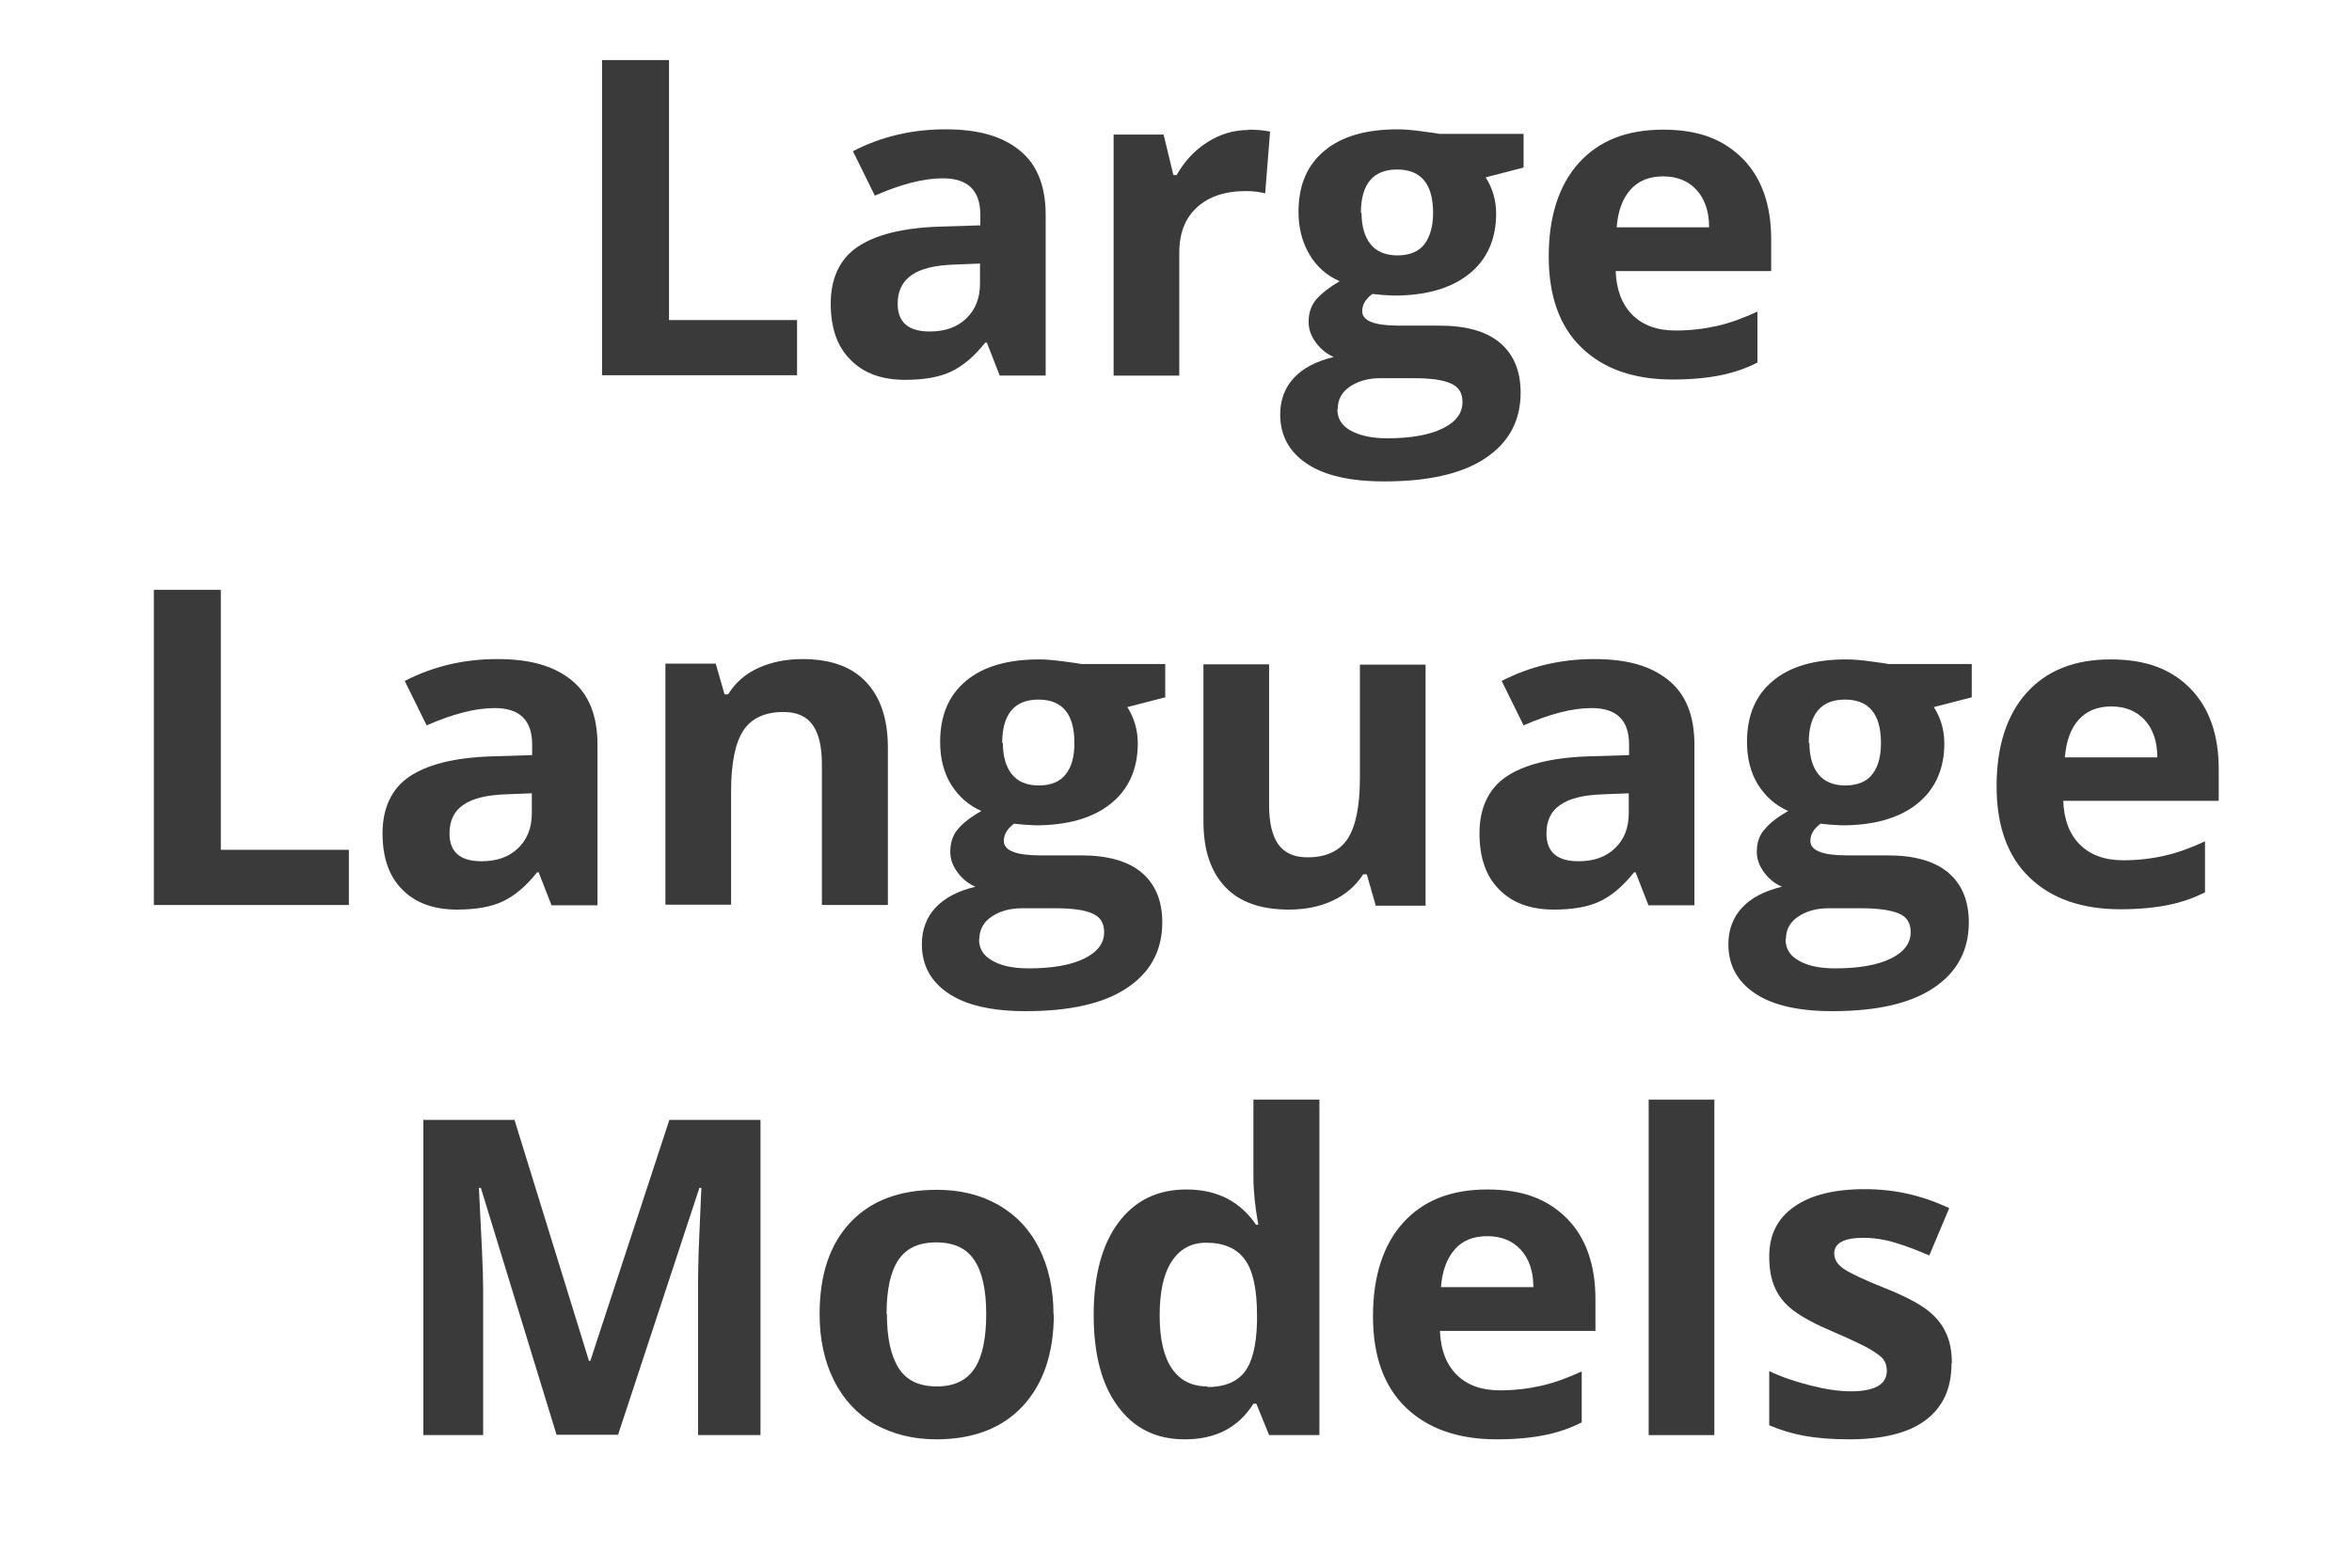
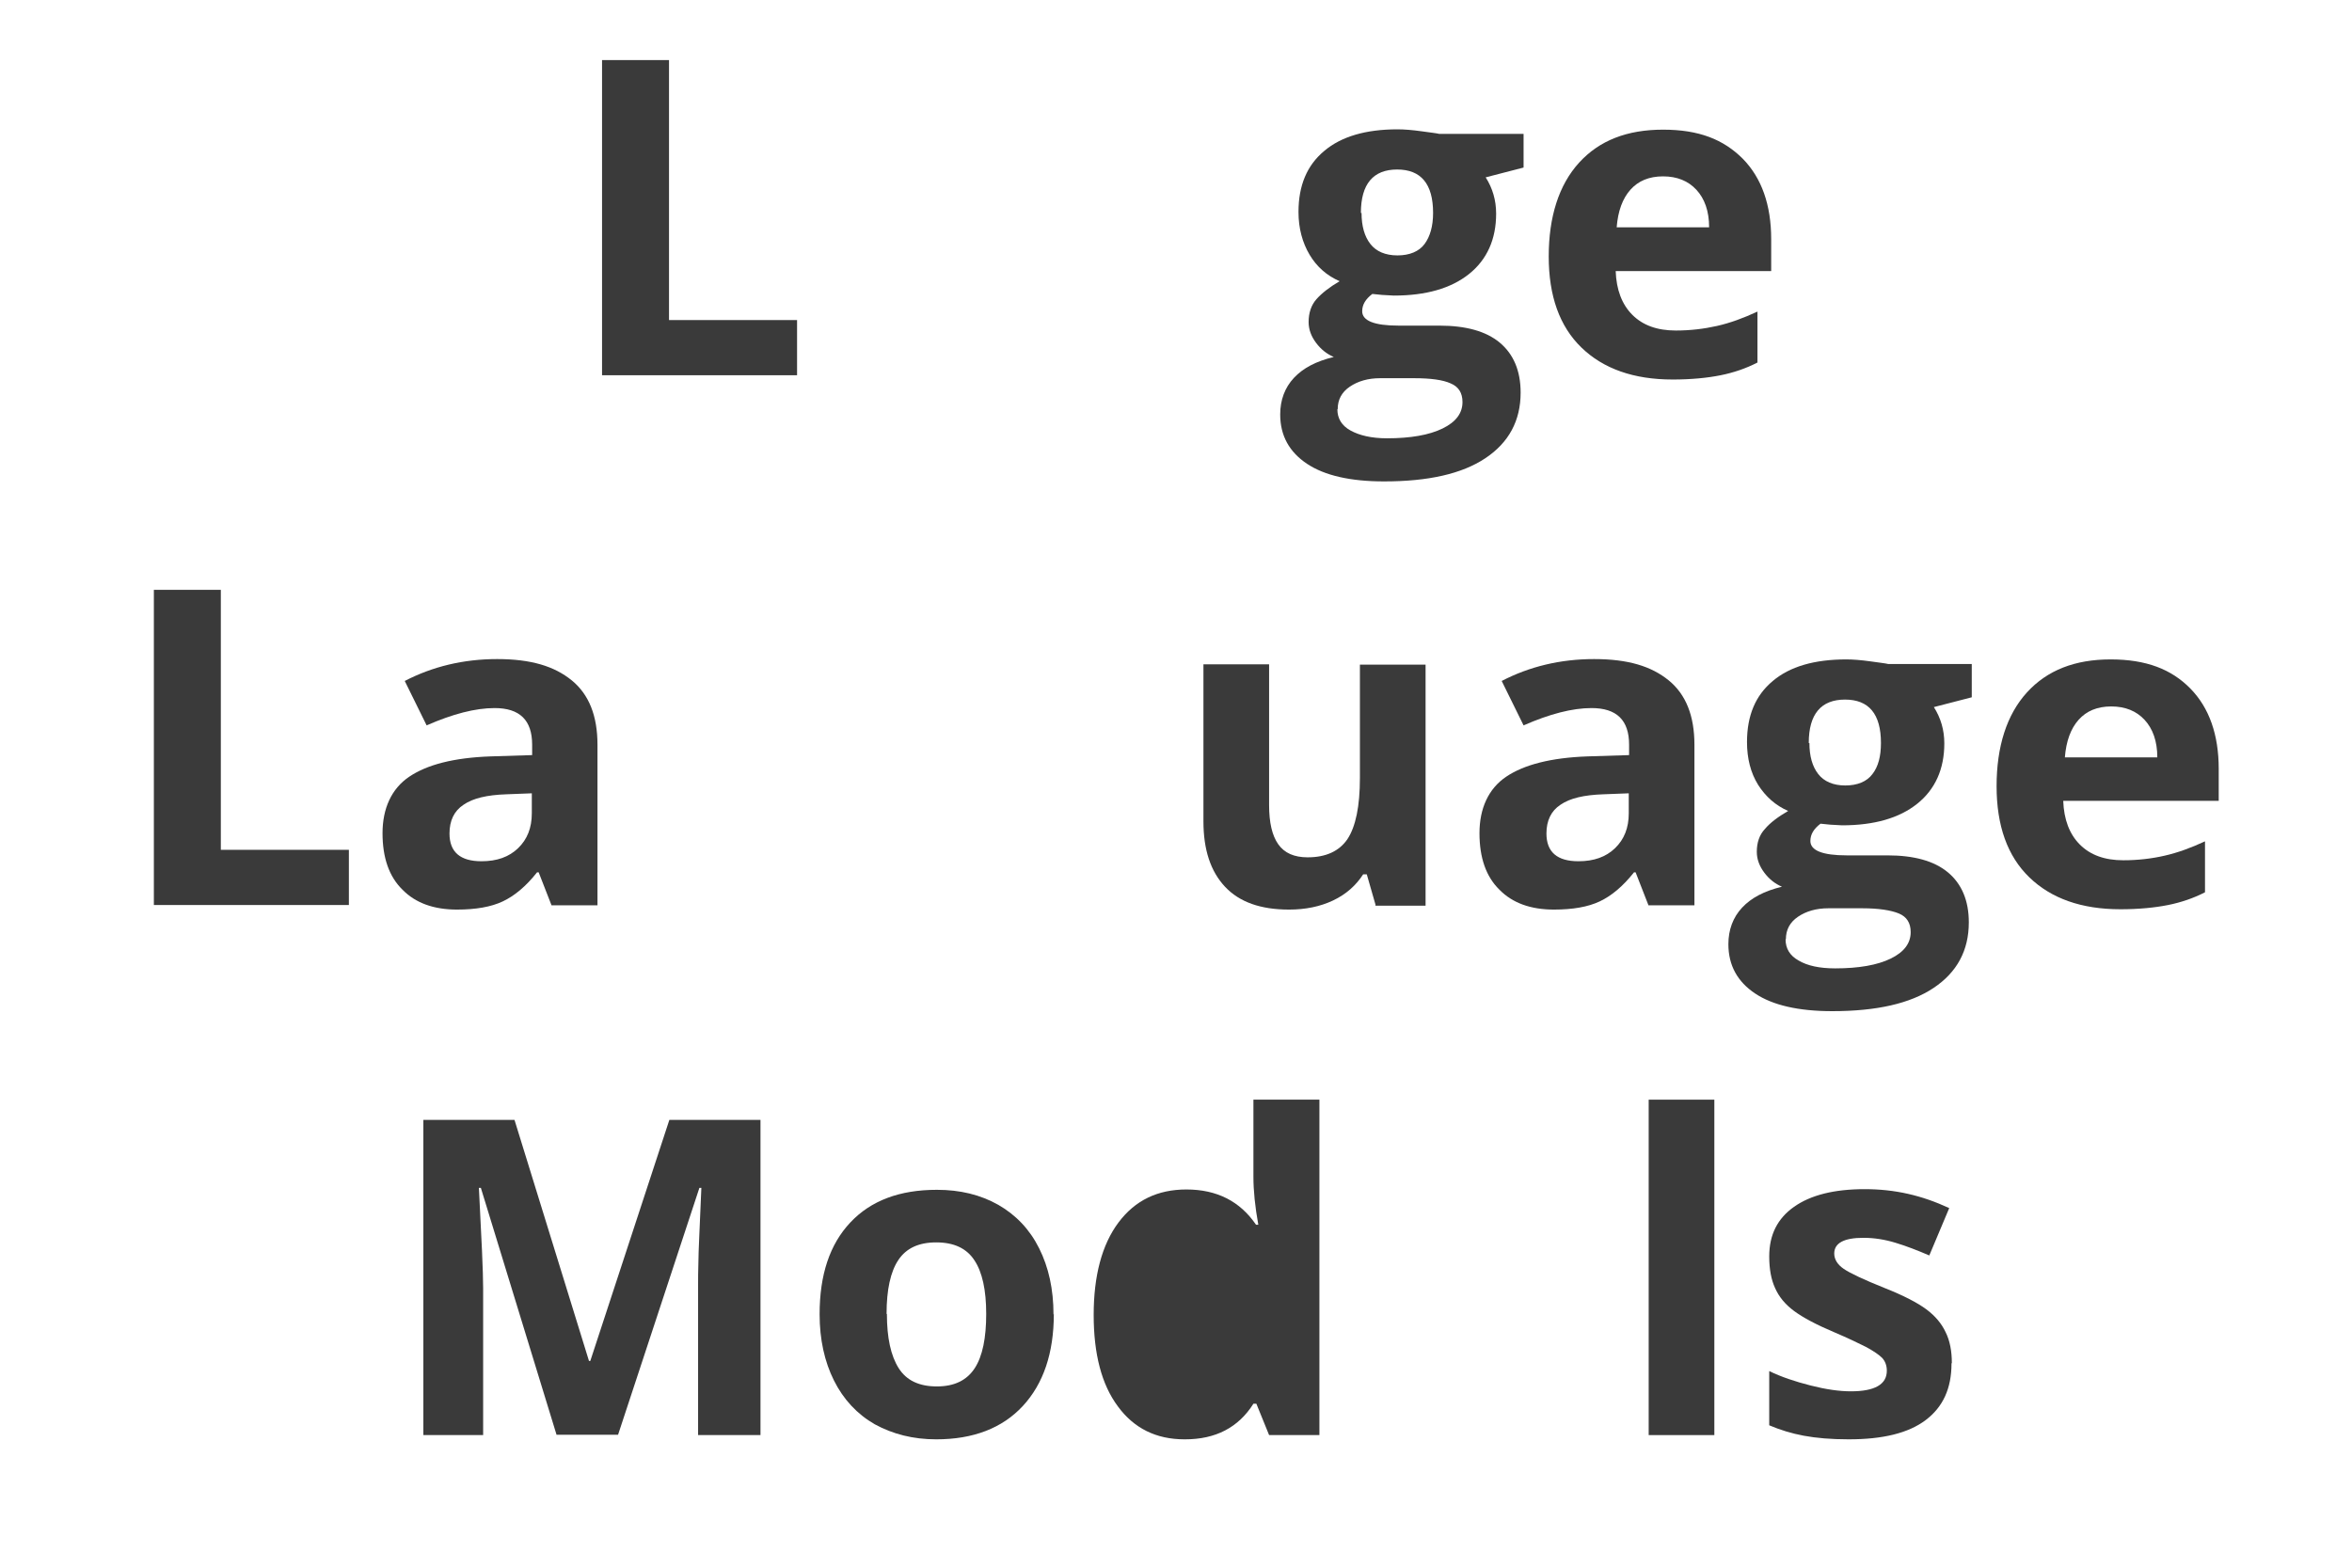
<svg xmlns="http://www.w3.org/2000/svg" id="Layer_1" data-name="Layer 1" viewBox="0 0 72 48">
  <defs>
    <style>
      .cls-1 {
        fill: #3a3a3a;
      }
    </style>
  </defs>
  <path class="cls-1" d="M18.43,11.49V1.84h2.05v7.96h3.92v1.69h-5.96Z" />
-   <path class="cls-1" d="M30.6,11.49l-.39-1h-.05c-.34.43-.69.72-1.05.89-.36.17-.83.25-1.4.25-.71,0-1.27-.2-1.67-.61-.41-.4-.61-.98-.61-1.73s.27-1.36.82-1.73c.55-.37,1.37-.58,2.48-.62l1.28-.04v-.32c0-.75-.38-1.12-1.15-1.12-.59,0-1.28.18-2.08.53l-.67-1.36c.85-.44,1.79-.67,2.83-.67s1.75.22,2.28.65c.53.43.79,1.09.79,1.97v4.92h-1.41ZM30,8.07l-.78.03c-.59.02-1.02.12-1.31.32s-.43.49-.43.88c0,.57.33.85.98.85.47,0,.84-.13,1.12-.4.28-.27.42-.62.42-1.07v-.61Z" />
-   <path class="cls-1" d="M38.2,3.97c.27,0,.5.02.68.06l-.15,1.89c-.16-.04-.36-.07-.59-.07-.64,0-1.14.17-1.5.5s-.54.79-.54,1.39v3.76h-2.01v-7.38h1.53l.3,1.24h.1c.23-.41.54-.75.93-1,.39-.25.81-.38,1.27-.38Z" />
  <path class="cls-1" d="M46.64,4.11v1.02l-1.16.3c.21.33.32.7.32,1.11,0,.79-.28,1.41-.83,1.85-.55.44-1.32.66-2.3.66l-.36-.02-.3-.03c-.21.16-.31.33-.31.53,0,.29.37.44,1.11.44h1.25c.81,0,1.43.17,1.85.52s.64.86.64,1.53c0,.86-.36,1.53-1.08,2.01-.72.48-1.75.71-3.1.71-1.03,0-1.82-.18-2.36-.54-.54-.36-.82-.86-.82-1.51,0-.44.14-.82.42-1.12s.68-.51,1.22-.64c-.21-.09-.39-.23-.54-.43-.15-.2-.23-.41-.23-.64,0-.28.08-.52.24-.7s.4-.37.71-.55c-.39-.17-.7-.44-.92-.81s-.34-.81-.34-1.31c0-.81.26-1.43.79-1.87.52-.44,1.27-.66,2.24-.66.21,0,.45.02.74.06.28.04.47.06.54.08h2.58ZM40.94,12.53c0,.28.13.5.4.65s.64.24,1.12.24c.72,0,1.29-.1,1.7-.3.41-.2.61-.47.61-.81,0-.28-.12-.47-.36-.57-.24-.11-.62-.16-1.12-.16h-1.04c-.37,0-.68.09-.93.26s-.37.4-.37.69ZM41.68,6.52c0,.4.09.72.27.95s.46.35.83.35.66-.12.83-.35.26-.55.26-.95c0-.89-.37-1.33-1.1-1.33s-1.11.44-1.11,1.33Z" />
  <path class="cls-1" d="M51.2,11.62c-1.19,0-2.12-.33-2.79-.98s-1-1.58-1-2.79.31-2.19.93-2.87c.62-.68,1.47-1.01,2.57-1.01s1.85.3,2.44.89c.58.59.87,1.42.87,2.46v.98h-4.76c.02.57.19,1.02.51,1.34.32.32.76.48,1.33.48.44,0,.86-.05,1.26-.14.4-.09.81-.24,1.24-.44v1.56c-.35.18-.73.31-1.13.39s-.89.13-1.47.13ZM50.91,5.4c-.43,0-.76.14-1,.41-.24.27-.38.65-.42,1.15h2.83c0-.5-.14-.88-.39-1.15-.25-.27-.59-.41-1.02-.41Z" />
  <path class="cls-1" d="M4.71,27.71v-9.65h2.05v7.96h3.92v1.69h-5.96Z" />
  <path class="cls-1" d="M16.88,27.71l-.39-1h-.05c-.34.43-.69.72-1.05.89-.36.17-.83.25-1.4.25-.71,0-1.27-.2-1.67-.61-.41-.4-.61-.98-.61-1.73s.27-1.36.82-1.73c.55-.37,1.37-.58,2.48-.62l1.28-.04v-.32c0-.75-.38-1.12-1.15-1.12-.59,0-1.28.18-2.08.53l-.67-1.36c.85-.44,1.79-.67,2.83-.67s1.75.22,2.28.65c.53.43.79,1.09.79,1.97v4.92h-1.41ZM16.28,24.29l-.78.03c-.59.02-1.02.12-1.31.32-.29.19-.43.49-.43.88,0,.57.33.85.98.85.47,0,.84-.13,1.12-.4s.42-.62.42-1.07v-.61Z" />
-   <path class="cls-1" d="M27.17,27.71h-2.01v-4.31c0-.53-.09-.93-.28-1.2-.19-.27-.49-.4-.9-.4-.56,0-.97.19-1.22.56-.25.38-.38,1-.38,1.87v3.47h-2.01v-7.38h1.54l.27.94h.11c.22-.36.53-.63.93-.81s.84-.27,1.34-.27c.86,0,1.51.23,1.95.7.44.46.67,1.13.67,2.01v4.81Z" />
-   <path class="cls-1" d="M35.67,20.33v1.02l-1.16.3c.21.33.32.7.32,1.11,0,.79-.28,1.41-.83,1.85-.55.44-1.32.66-2.3.66l-.36-.02-.3-.03c-.21.16-.31.33-.31.53,0,.29.37.44,1.11.44h1.25c.81,0,1.43.17,1.85.52s.64.86.64,1.53c0,.86-.36,1.53-1.08,2.01s-1.75.71-3.1.71c-1.03,0-1.82-.18-2.36-.54-.54-.36-.82-.86-.82-1.51,0-.44.14-.82.42-1.12.28-.3.68-.51,1.22-.64-.21-.09-.39-.23-.54-.43-.15-.2-.23-.41-.23-.64,0-.28.08-.52.24-.7.16-.19.4-.37.71-.55-.39-.17-.69-.44-.92-.8-.23-.37-.34-.81-.34-1.31,0-.81.26-1.43.79-1.87.52-.44,1.27-.66,2.24-.66.21,0,.45.02.74.06.28.04.47.06.54.08h2.58ZM29.97,28.76c0,.28.13.5.4.65.27.16.64.24,1.12.24.72,0,1.29-.1,1.7-.3.41-.2.61-.47.61-.81,0-.28-.12-.47-.36-.57-.24-.11-.62-.16-1.12-.16h-1.04c-.37,0-.68.09-.93.26-.25.17-.37.4-.37.69ZM30.7,22.75c0,.4.09.72.27.95.18.23.46.35.83.35s.66-.12.83-.35c.18-.23.26-.55.26-.95,0-.89-.37-1.33-1.1-1.33s-1.11.44-1.11,1.33Z" />
  <path class="cls-1" d="M42.11,27.71l-.27-.94h-.11c-.22.34-.52.61-.92.8-.4.19-.85.28-1.35.28-.87,0-1.52-.23-1.96-.7s-.66-1.13-.66-2v-4.81h2.01v4.31c0,.53.09.93.28,1.2.19.27.49.4.9.4.56,0,.97-.19,1.22-.56.25-.38.38-1,.38-1.87v-3.47h2.01v7.38h-1.54Z" />
  <path class="cls-1" d="M50.46,27.71l-.39-1h-.05c-.34.43-.69.72-1.05.89-.36.17-.83.25-1.4.25-.71,0-1.27-.2-1.67-.61-.41-.4-.61-.98-.61-1.73s.27-1.36.82-1.73c.55-.37,1.38-.58,2.48-.62l1.28-.04v-.32c0-.75-.38-1.12-1.15-1.12-.59,0-1.28.18-2.08.53l-.67-1.36c.85-.44,1.79-.67,2.83-.67s1.75.22,2.28.65c.53.43.79,1.09.79,1.97v4.92h-1.41ZM49.86,24.29l-.78.03c-.59.02-1.02.12-1.31.32-.29.19-.43.49-.43.88,0,.57.33.85.98.85.47,0,.84-.13,1.12-.4s.42-.62.42-1.07v-.61Z" />
  <path class="cls-1" d="M60.36,20.33v1.02l-1.16.3c.21.33.32.7.32,1.11,0,.79-.28,1.41-.83,1.85-.55.44-1.32.66-2.3.66l-.36-.02-.3-.03c-.21.16-.31.33-.31.53,0,.29.37.44,1.11.44h1.25c.81,0,1.43.17,1.85.52s.64.86.64,1.53c0,.86-.36,1.53-1.08,2.01s-1.75.71-3.1.71c-1.03,0-1.82-.18-2.36-.54-.54-.36-.82-.86-.82-1.51,0-.44.14-.82.42-1.12.28-.3.68-.51,1.22-.64-.21-.09-.39-.23-.54-.43s-.23-.41-.23-.64c0-.28.08-.52.25-.7.16-.19.4-.37.71-.55-.39-.17-.69-.44-.92-.8-.23-.37-.34-.81-.34-1.31,0-.81.26-1.43.79-1.87.52-.44,1.27-.66,2.25-.66.21,0,.45.02.74.06.28.04.46.06.54.08h2.58ZM54.66,28.76c0,.28.13.5.4.65.27.16.64.24,1.12.24.72,0,1.29-.1,1.7-.3.41-.2.61-.47.61-.81,0-.28-.12-.47-.36-.57s-.62-.16-1.12-.16h-1.04c-.37,0-.68.09-.93.26-.25.17-.37.4-.37.69ZM55.39,22.75c0,.4.09.72.27.95.18.23.46.35.83.35s.66-.12.83-.35c.18-.23.26-.55.26-.95,0-.89-.37-1.33-1.1-1.33s-1.11.44-1.11,1.33Z" />
  <path class="cls-1" d="M64.91,27.84c-1.19,0-2.12-.33-2.79-.98s-1-1.58-1-2.79.31-2.19.93-2.87c.62-.68,1.47-1.01,2.56-1.01s1.86.3,2.44.89c.58.59.87,1.42.87,2.46v.98h-4.76c.02.57.19,1.02.51,1.34.32.32.76.48,1.33.48.44,0,.87-.05,1.26-.14.4-.09.81-.24,1.24-.44v1.56c-.35.18-.73.31-1.13.39s-.89.13-1.47.13ZM64.63,21.63c-.43,0-.76.14-1,.41-.24.27-.38.65-.42,1.15h2.83c0-.5-.14-.88-.39-1.15-.25-.27-.59-.41-1.02-.41Z" />
  <path class="cls-1" d="M17.04,43.94l-2.32-7.57h-.06c.08,1.54.13,2.57.13,3.08v4.49h-1.83v-9.65h2.79l2.28,7.38h.04l2.42-7.38h2.79v9.65h-1.91v-4.57c0-.22,0-.46.01-.75,0-.28.04-1.03.09-2.25h-.06l-2.49,7.56h-1.88Z" />
  <path class="cls-1" d="M32.26,40.23c0,1.2-.32,2.14-.95,2.82s-1.52,1.02-2.65,1.02c-.71,0-1.33-.16-1.88-.46-.54-.31-.96-.76-1.25-1.34-.29-.58-.44-1.26-.44-2.03,0-1.21.31-2.14.94-2.81.63-.67,1.51-1,2.65-1,.71,0,1.33.15,1.88.46.54.31.96.75,1.25,1.33.29.58.44,1.25.44,2.03ZM27.15,40.23c0,.73.12,1.28.36,1.66s.63.56,1.17.56.92-.19,1.16-.56c.24-.37.35-.93.35-1.66s-.12-1.28-.36-1.64c-.24-.37-.63-.55-1.17-.55s-.92.18-1.16.54c-.24.36-.36.91-.36,1.65Z" />
-   <path class="cls-1" d="M36.26,44.07c-.87,0-1.55-.34-2.04-1.01-.5-.67-.74-1.61-.74-2.8s.25-2.15.76-2.83,1.2-1.01,2.08-1.01c.93,0,1.64.36,2.13,1.08h.07c-.1-.55-.15-1.04-.15-1.47v-2.36h2.02v10.27h-1.54l-.39-.96h-.09c-.46.73-1.16,1.09-2.09,1.09ZM36.96,42.47c.51,0,.89-.15,1.13-.45.24-.3.37-.81.39-1.53v-.22c0-.79-.12-1.36-.37-1.7-.24-.34-.64-.52-1.19-.52-.45,0-.8.19-1.05.57-.25.38-.37.93-.37,1.66s.13,1.27.38,1.63c.25.36.61.54,1.08.54Z" />
-   <path class="cls-1" d="M45.82,44.07c-1.19,0-2.12-.33-2.79-.98s-1-1.58-1-2.79.31-2.19.93-2.87,1.47-1.01,2.57-1.01,1.85.3,2.44.89c.58.59.87,1.42.87,2.46v.98h-4.76c.02.57.19,1.02.51,1.34.32.32.76.48,1.33.48.44,0,.86-.05,1.26-.14.4-.09.81-.24,1.24-.44v1.56c-.35.18-.73.31-1.13.39s-.89.13-1.47.13ZM45.53,37.85c-.43,0-.76.13-1,.41-.24.27-.38.66-.42,1.15h2.83c0-.5-.14-.88-.39-1.15-.25-.27-.59-.41-1.02-.41Z" />
+   <path class="cls-1" d="M36.26,44.07c-.87,0-1.55-.34-2.04-1.01-.5-.67-.74-1.61-.74-2.8s.25-2.15.76-2.83,1.2-1.01,2.08-1.01c.93,0,1.64.36,2.13,1.08h.07c-.1-.55-.15-1.04-.15-1.47v-2.36h2.02v10.27h-1.54l-.39-.96h-.09c-.46.73-1.16,1.09-2.09,1.09ZM36.96,42.47c.51,0,.89-.15,1.13-.45.24-.3.37-.81.39-1.53v-.22s.13,1.27.38,1.63c.25.36.61.54,1.08.54Z" />
  <path class="cls-1" d="M52.48,43.94h-2.01v-10.27h2.01v10.27Z" />
  <path class="cls-1" d="M59.74,41.75c0,.76-.26,1.33-.79,1.73-.53.4-1.31.59-2.36.59-.54,0-.99-.04-1.37-.11-.38-.07-.73-.18-1.06-.32v-1.66c.37.18.79.32,1.26.44s.88.18,1.24.18c.73,0,1.1-.21,1.1-.63,0-.16-.05-.29-.14-.39-.1-.1-.26-.21-.5-.34-.24-.12-.55-.27-.95-.44-.57-.24-.98-.46-1.25-.66-.27-.2-.46-.43-.58-.7-.12-.26-.18-.58-.18-.97,0-.66.25-1.16.76-1.52.51-.36,1.23-.54,2.16-.54s1.75.19,2.59.58l-.61,1.45c-.37-.16-.71-.29-1.04-.39s-.65-.15-.98-.15c-.59,0-.89.16-.89.48,0,.18.1.34.29.47s.61.33,1.26.59c.58.23,1,.45,1.27.65s.47.44.59.7c.13.26.19.58.19.94Z" />
</svg>